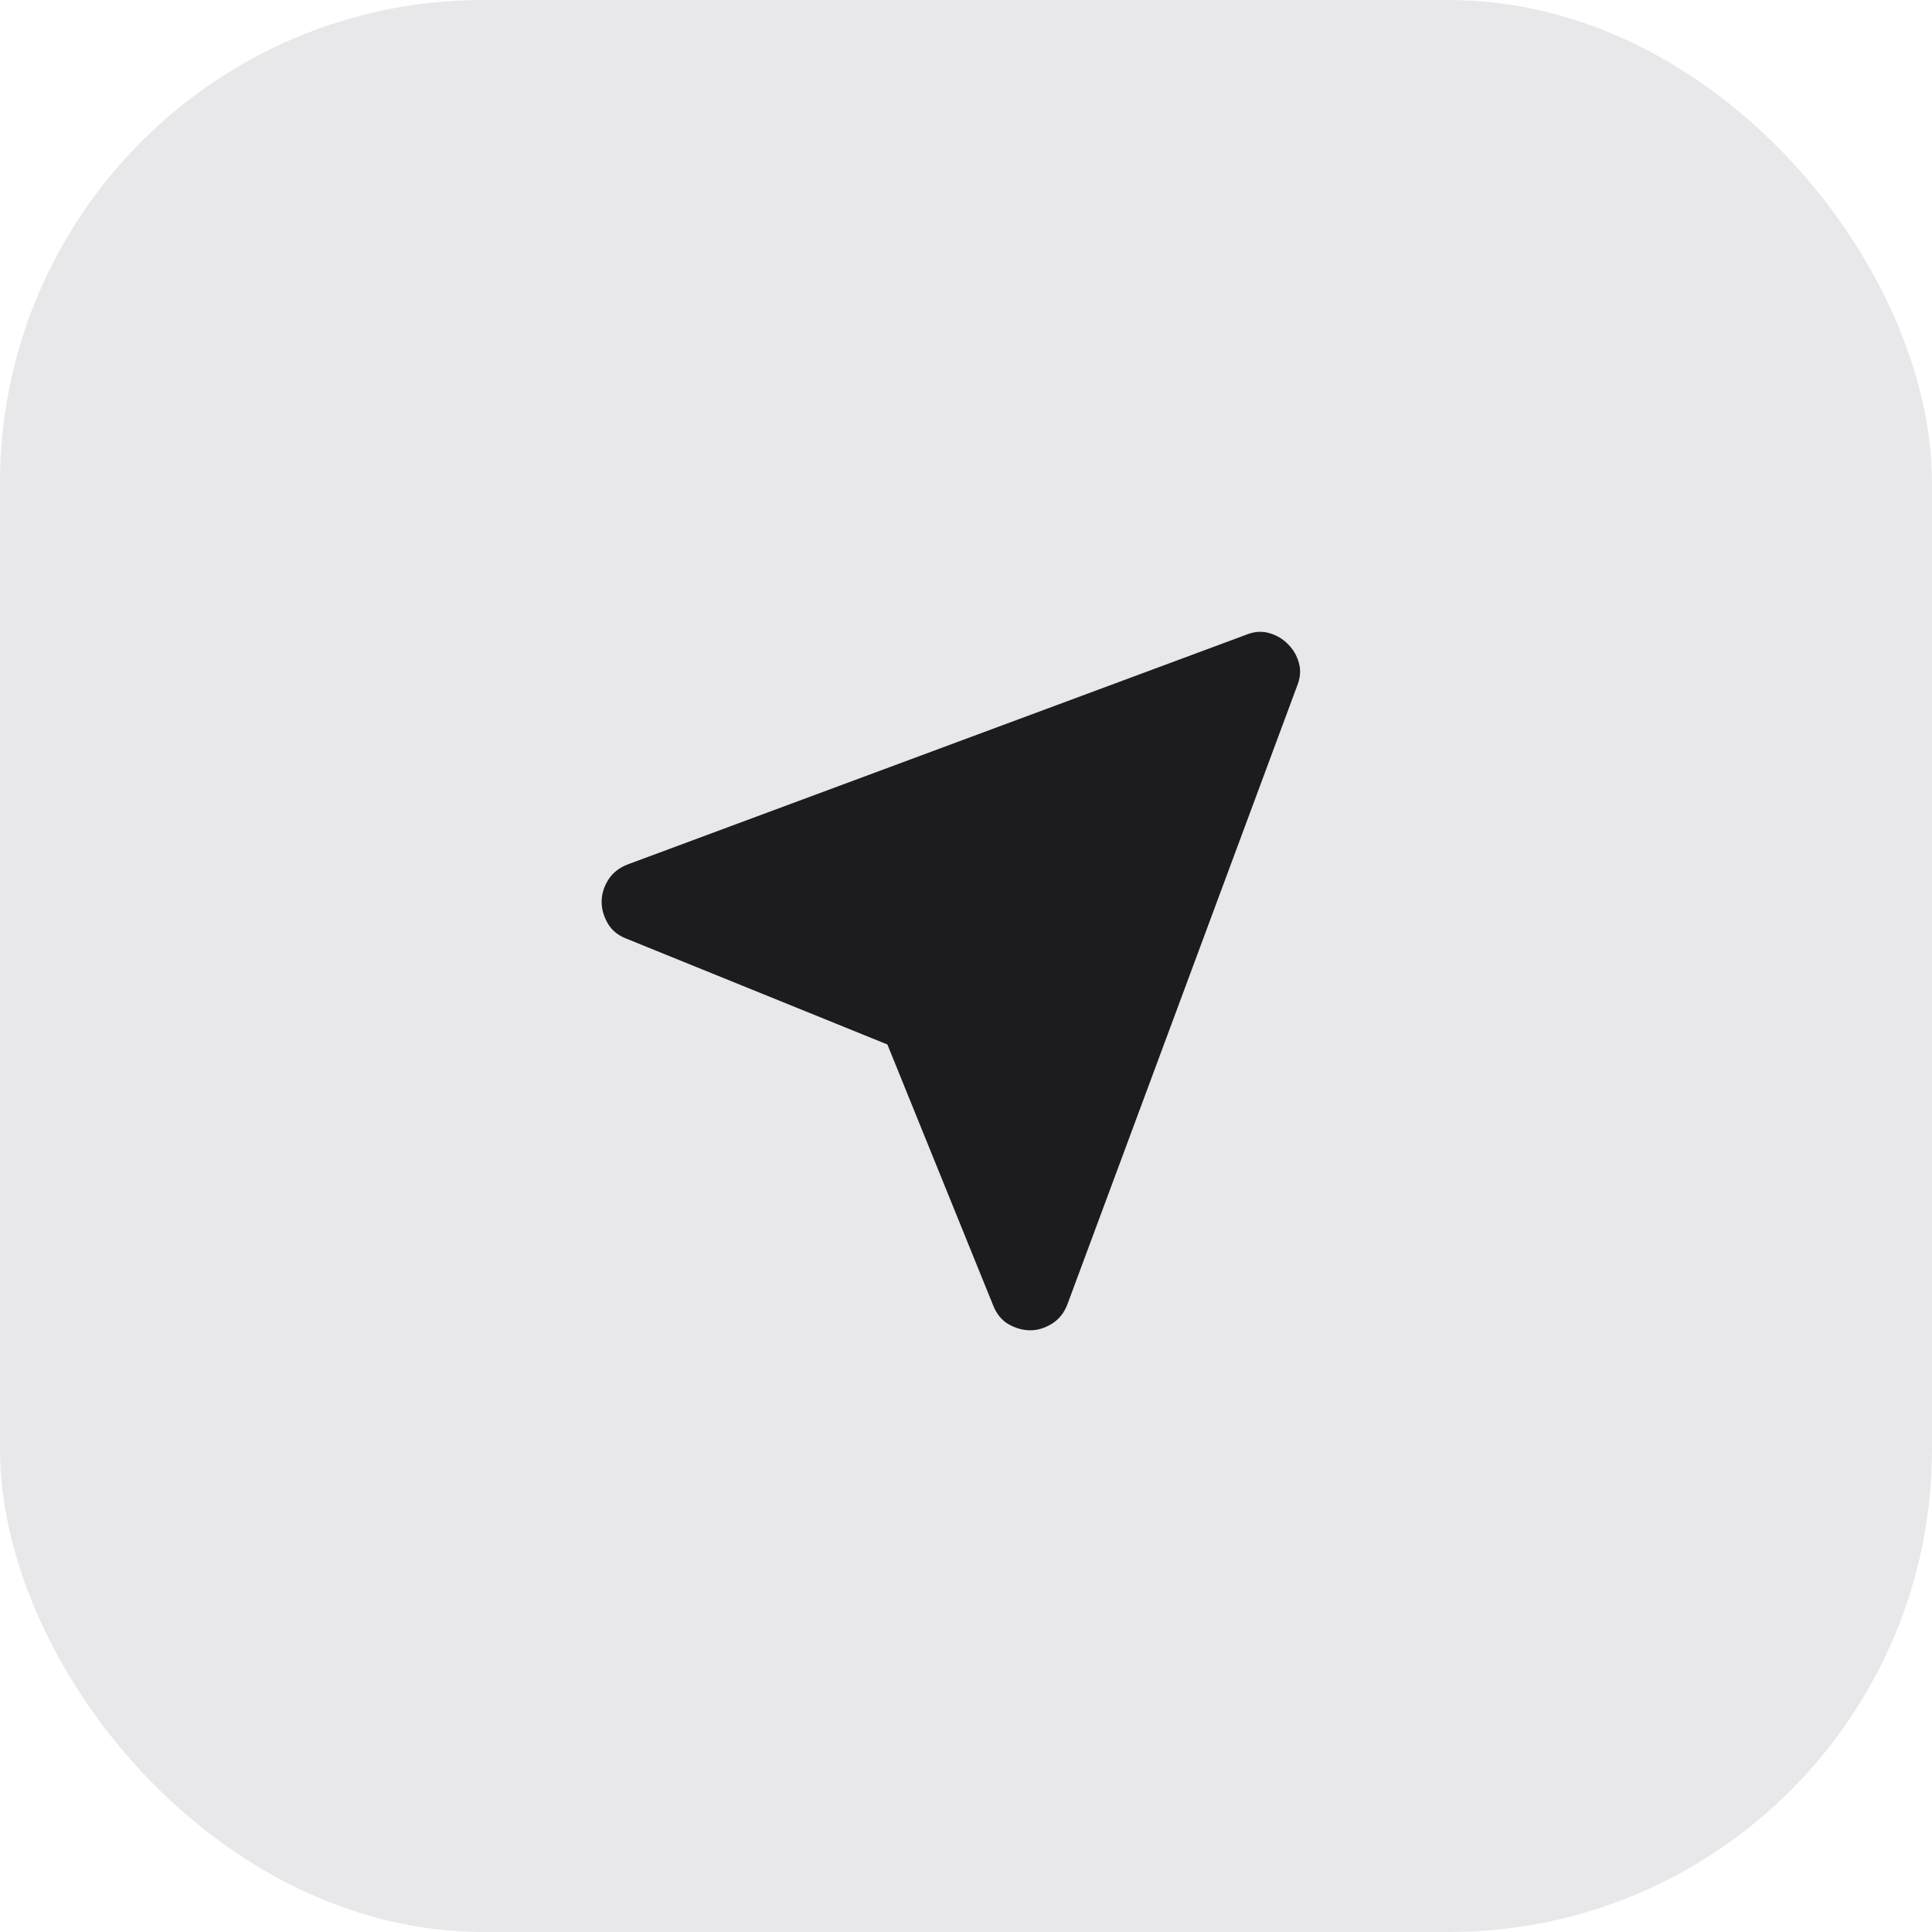
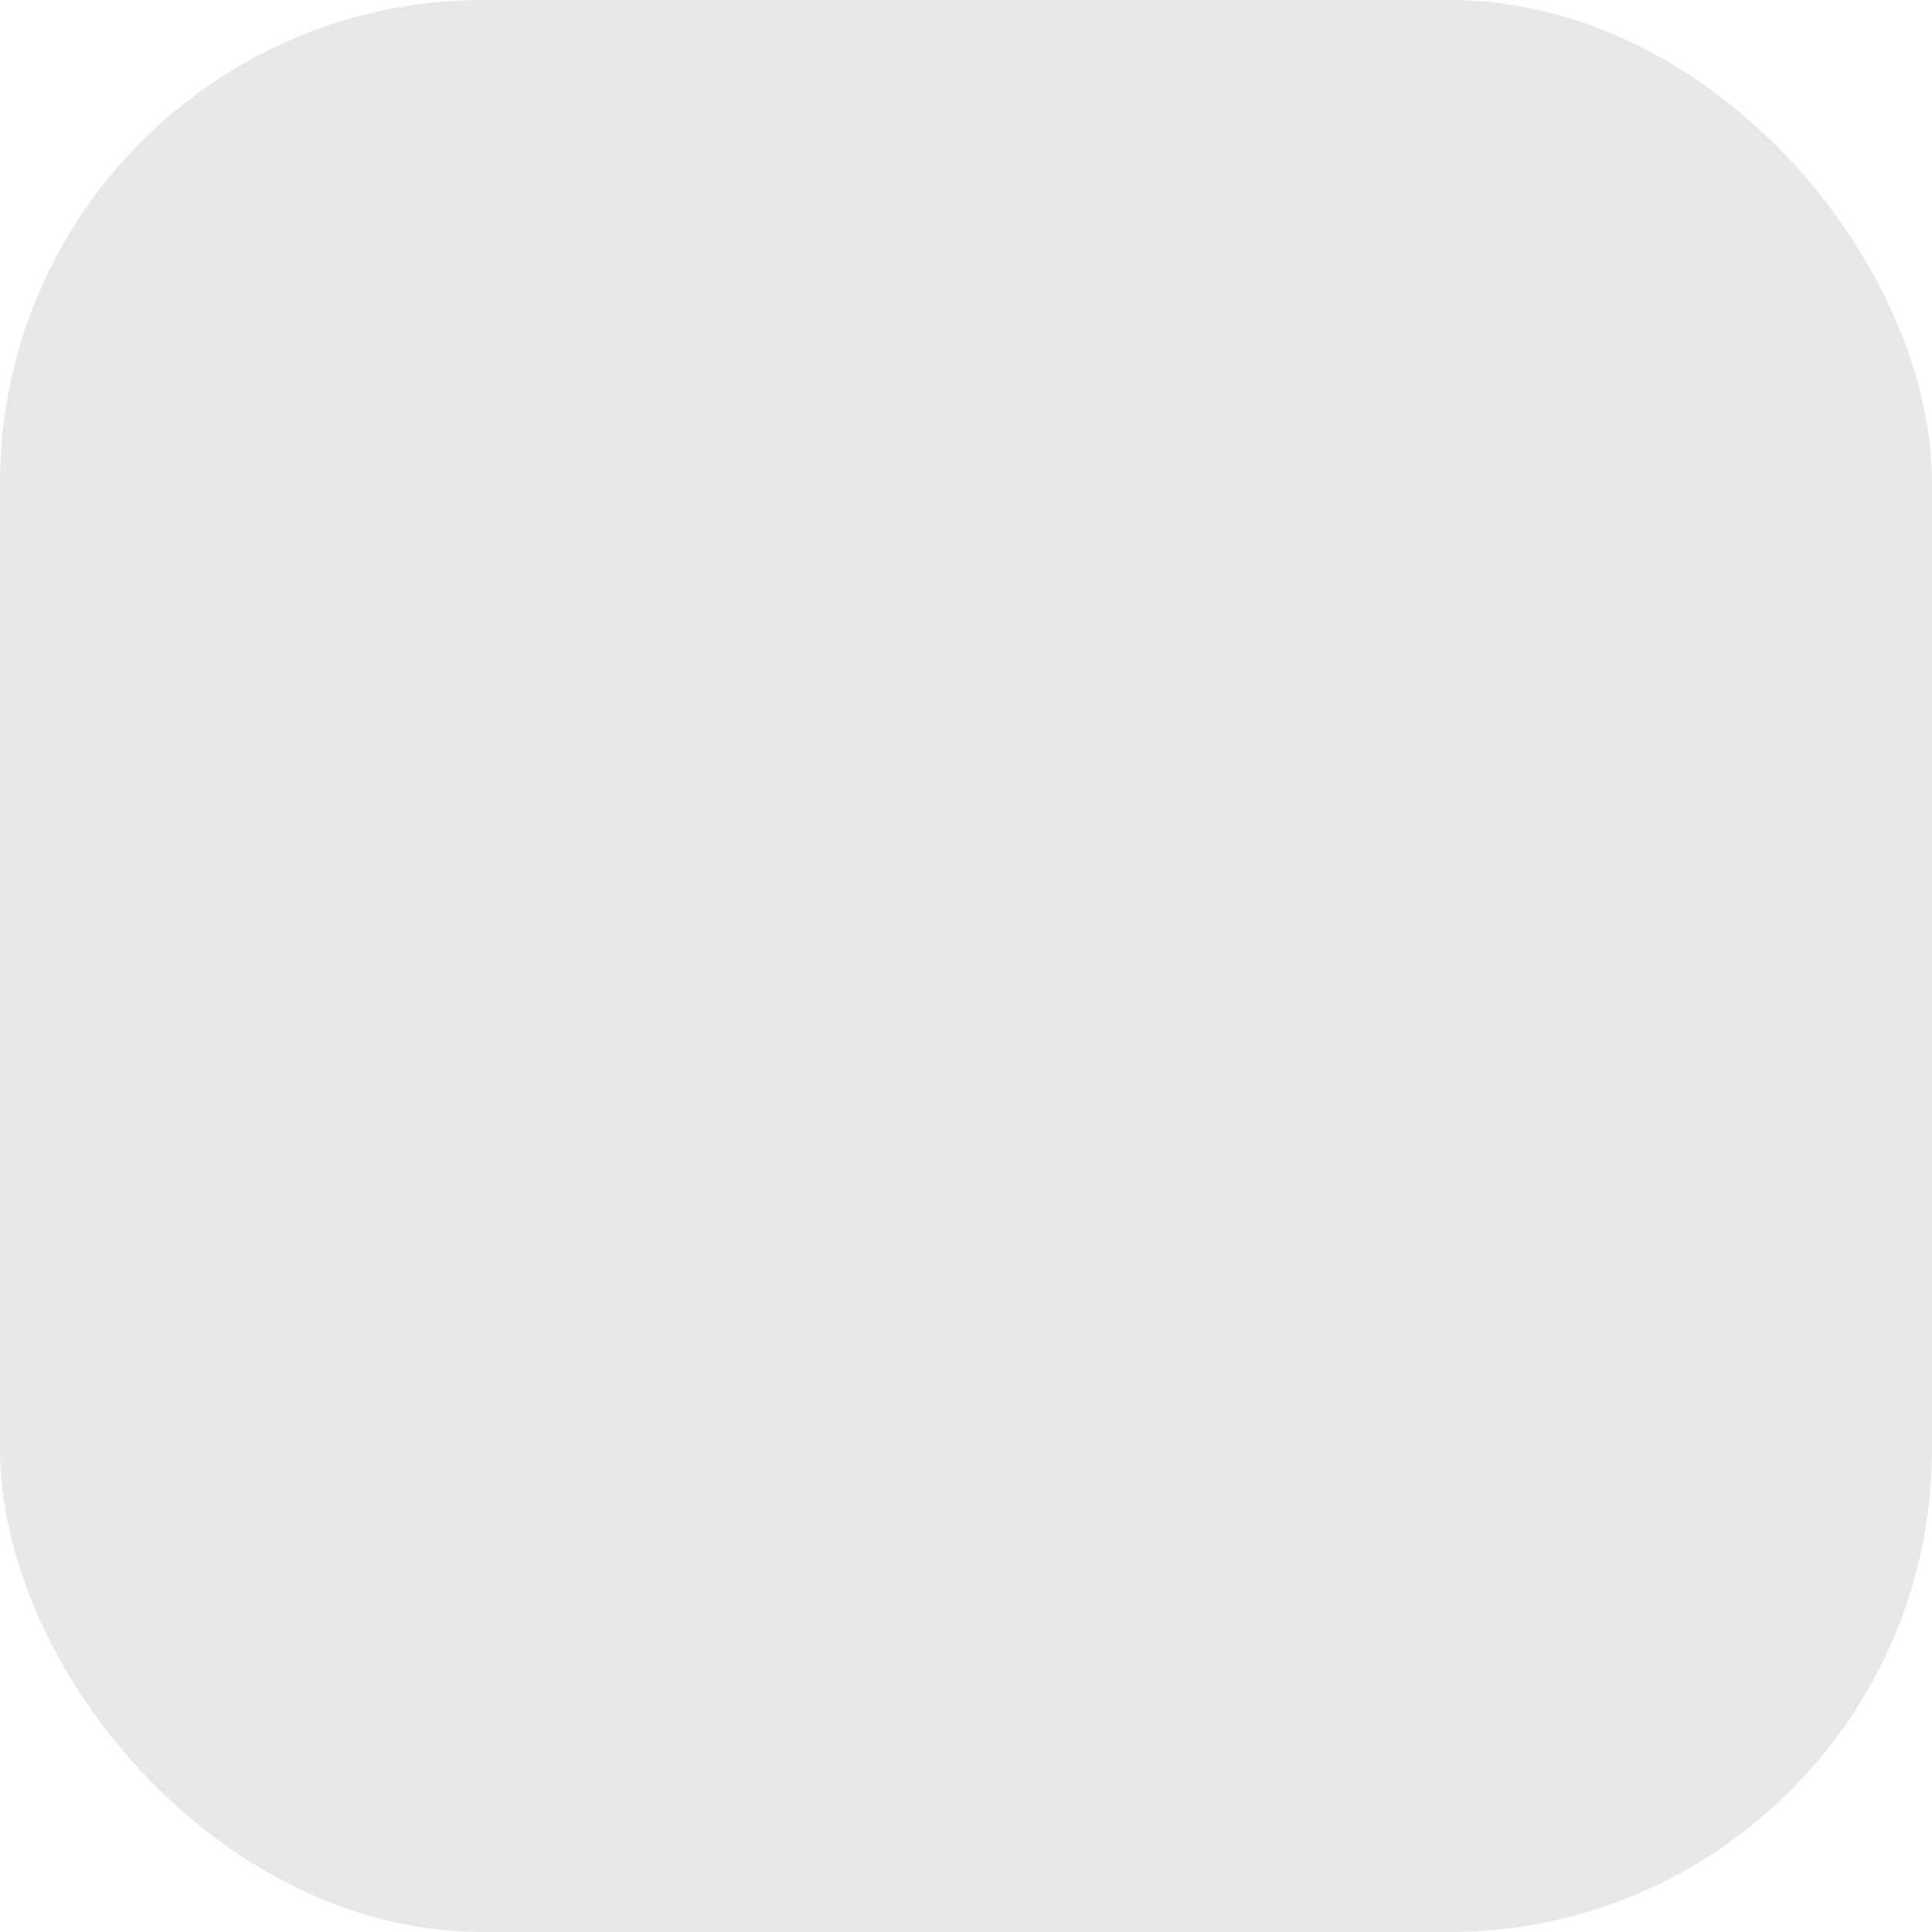
<svg xmlns="http://www.w3.org/2000/svg" width="32" height="32" viewBox="0 0 32 32" fill="none">
  <rect width="32" height="32" rx="8" fill="#E8E8EB" />
  <mask id="mask0_1541_39" style="mask-type:alpha" maskUnits="userSpaceOnUse" x="8" y="8" width="16" height="16">
-     <rect x="8" y="8" width="16" height="16" fill="#D9D9D9" />
-   </mask>
+     </mask>
  <g mask="url(#mask0_1541_39)">
-     <path d="M14.698 17.3L10.382 15.55C10.237 15.495 10.132 15.409 10.065 15.292C9.998 15.175 9.965 15.056 9.965 14.934C9.965 14.811 10.001 14.692 10.073 14.575C10.145 14.459 10.254 14.373 10.398 14.317L20.631 10.517C20.765 10.461 20.893 10.45 21.015 10.484C21.137 10.517 21.243 10.578 21.331 10.667C21.42 10.756 21.482 10.861 21.515 10.984C21.548 11.106 21.537 11.234 21.482 11.367L17.681 21.6C17.626 21.745 17.54 21.853 17.423 21.925C17.306 21.997 17.187 22.034 17.065 22.034C16.943 22.034 16.823 22 16.706 21.934C16.59 21.867 16.504 21.761 16.448 21.617L14.698 17.3Z" fill="#1C1B1F" />
-   </g>
+     </g>
</svg>